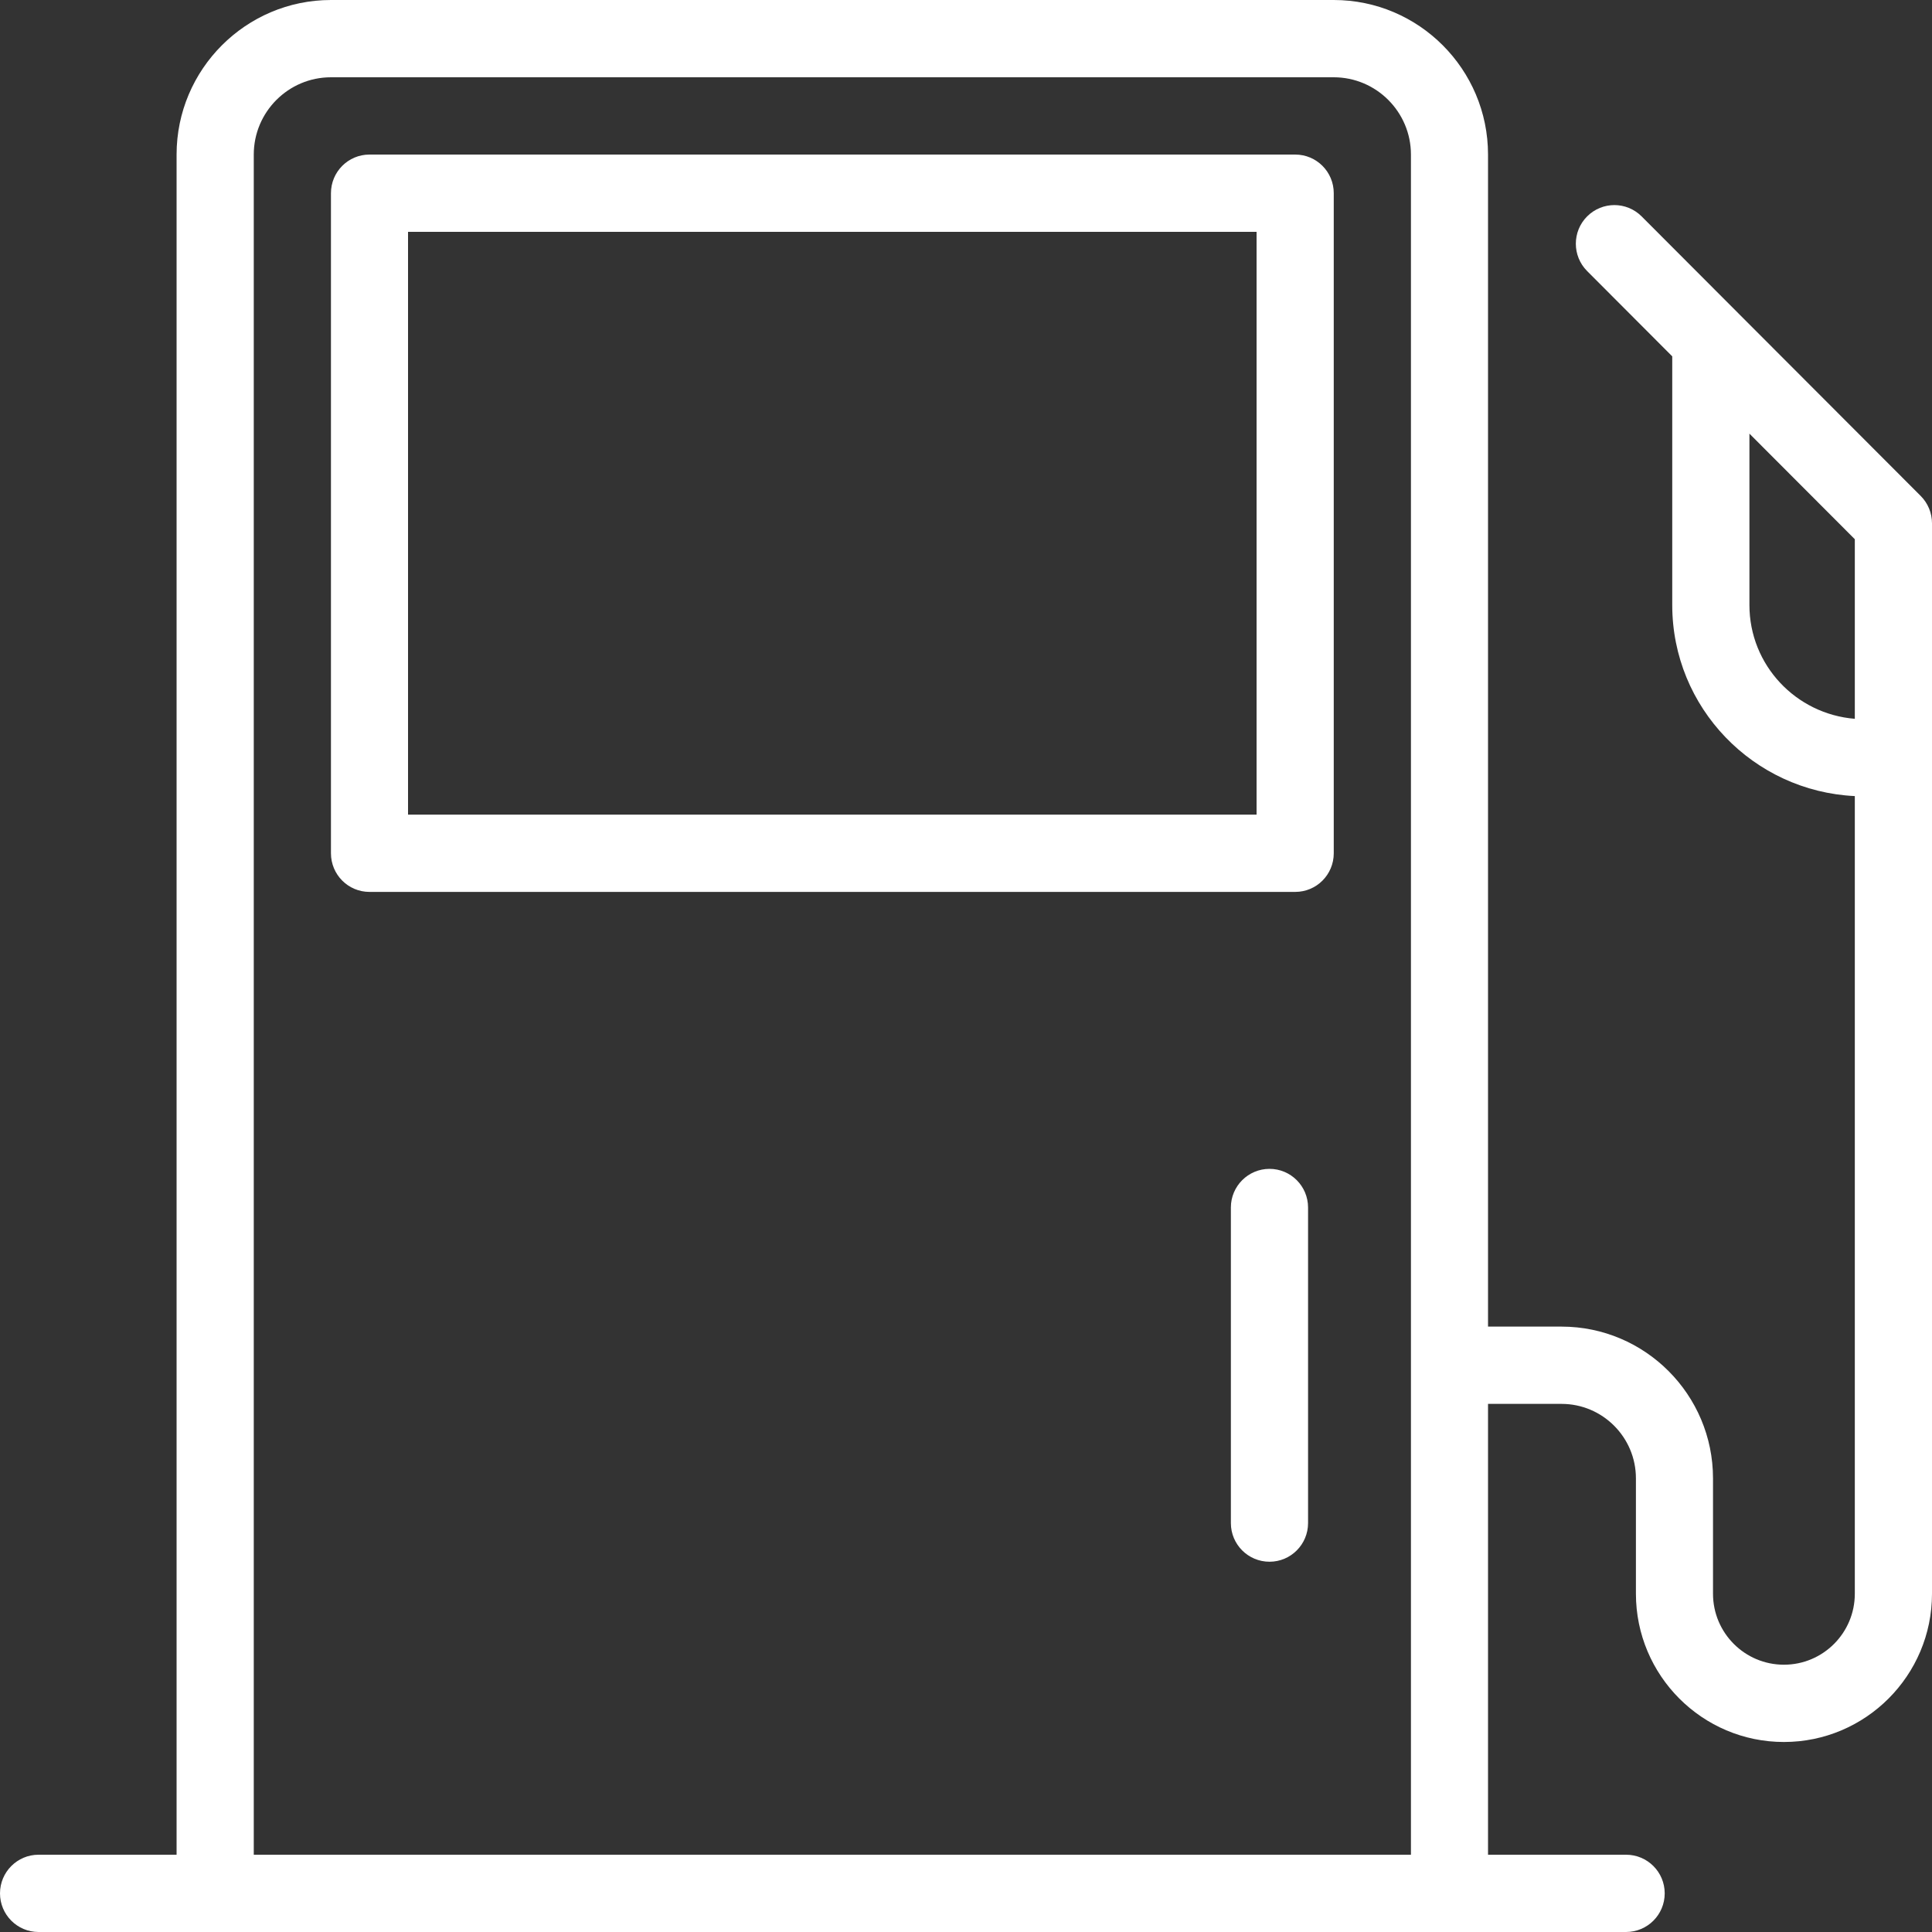
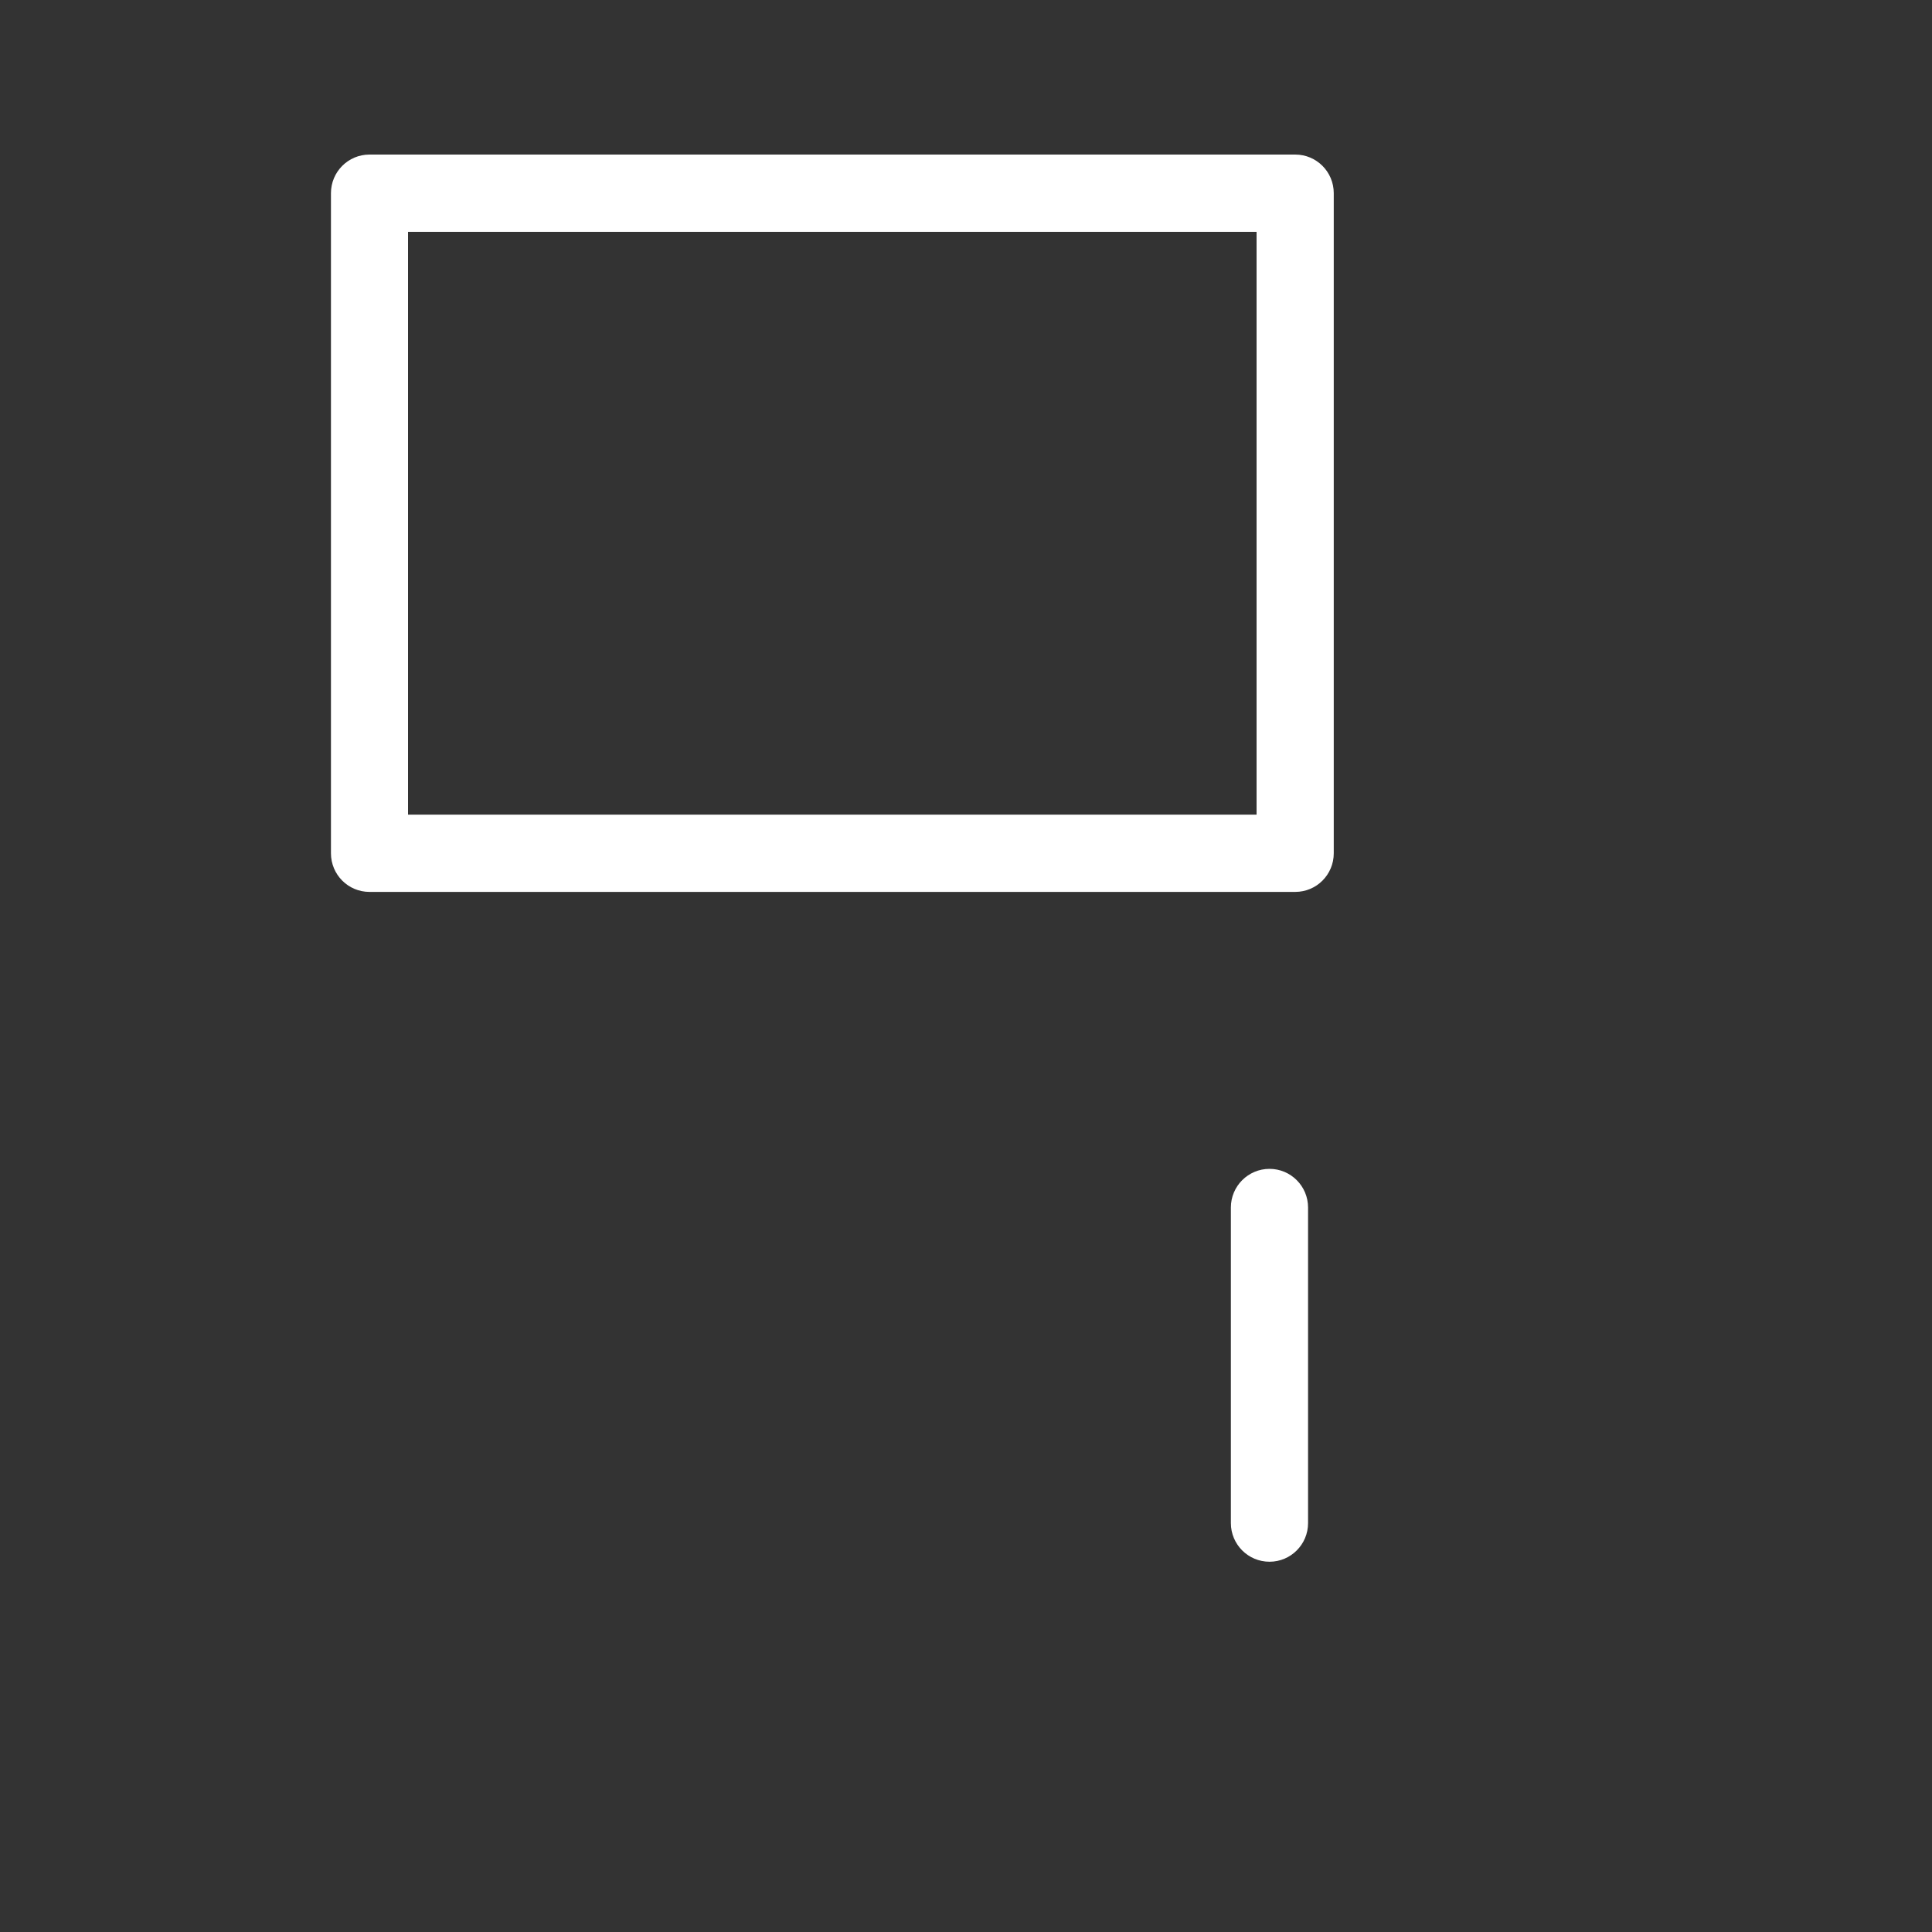
<svg xmlns="http://www.w3.org/2000/svg" width="20" height="20" viewBox="0 0 20 20" fill="none">
  <rect x="0" y="0" width="20" height="20" fill="#333333" stroke="none" />
-   <path d="M17.993 3.241L17.992 3.24L16.994 2.24C16.838 2.084 16.586 2.084 16.43 2.24C16.274 2.396 16.274 2.65 16.43 2.806L17.311 3.689V6.263C17.311 7.327 18.152 8.191 19.201 8.241V16.498C19.201 16.904 18.872 17.233 18.467 17.233C18.062 17.233 17.733 16.904 17.733 16.498V15.304C17.733 14.438 17.03 13.733 16.165 13.733H15.404V1.6C15.404 0.718 14.688 0 13.807 0H3.426C2.545 0 1.828 0.718 1.828 1.6V19.2H0.399C0.179 19.2 0 19.379 0 19.6C0 19.821 0.179 20 0.399 20H2.228H15.005H16.833C17.054 20 17.233 19.821 17.233 19.6C17.233 19.379 17.054 19.2 16.833 19.2H15.404V14.533H16.165C16.59 14.533 16.935 14.879 16.935 15.304V16.498C16.935 17.345 17.622 18.033 18.467 18.033C19.312 18.033 20 17.345 20 16.498V5.417C20 5.311 19.958 5.209 19.883 5.134L17.993 3.241ZM2.627 19.2V1.6C2.627 1.159 2.985 0.8 3.426 0.8H13.807C14.247 0.8 14.606 1.159 14.606 1.6V19.2H2.627ZM18.11 6.263V4.489L19.201 5.582V7.441C18.592 7.392 18.11 6.886 18.11 6.263Z" fill="white" />
  <path d="M13.408 1.6H3.825C3.604 1.6 3.426 1.779 3.426 2V8.833C3.426 9.054 3.604 9.233 3.825 9.233H13.408C13.629 9.233 13.807 9.054 13.807 8.833V2C13.807 1.779 13.629 1.6 13.408 1.6ZM13.008 8.433H4.224V2.4H13.008V8.433Z" fill="white" />
  <path d="M13.142 12.1C12.921 12.1 12.742 12.279 12.742 12.5V15.767C12.742 15.988 12.921 16.167 13.142 16.167C13.362 16.167 13.541 15.988 13.541 15.767V12.5C13.541 12.279 13.362 12.1 13.142 12.1Z" fill="white" />
</svg>